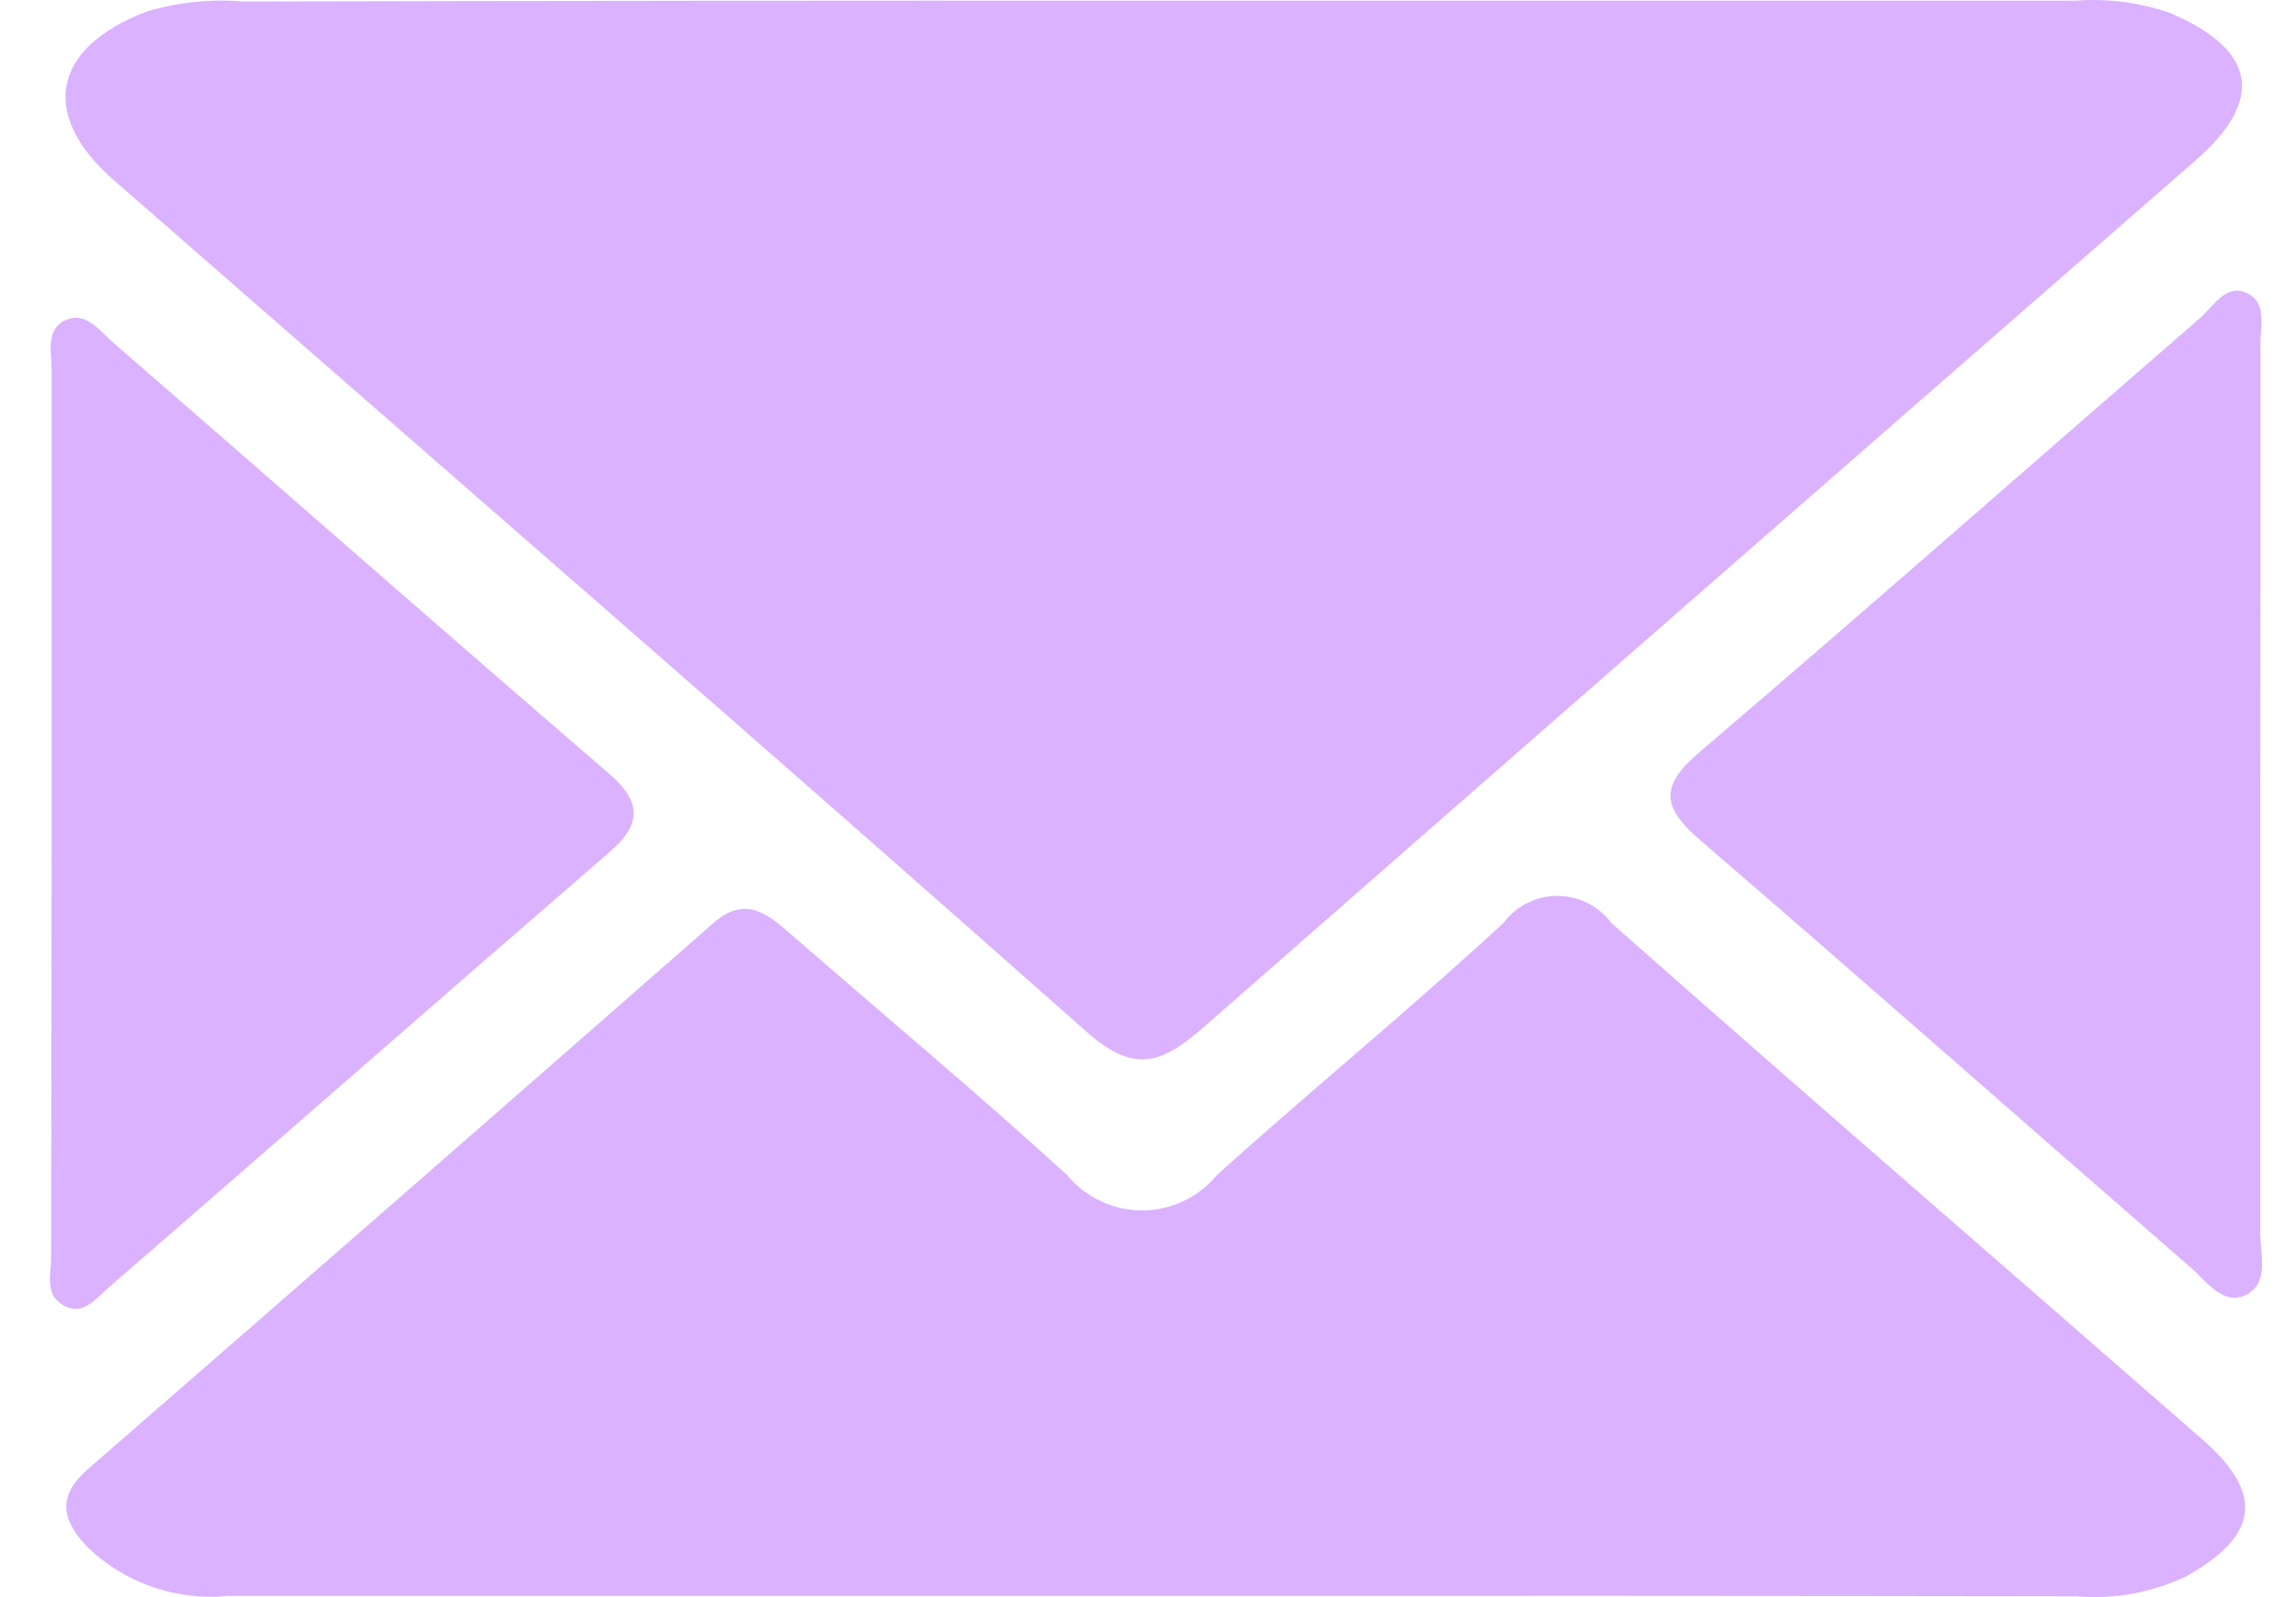
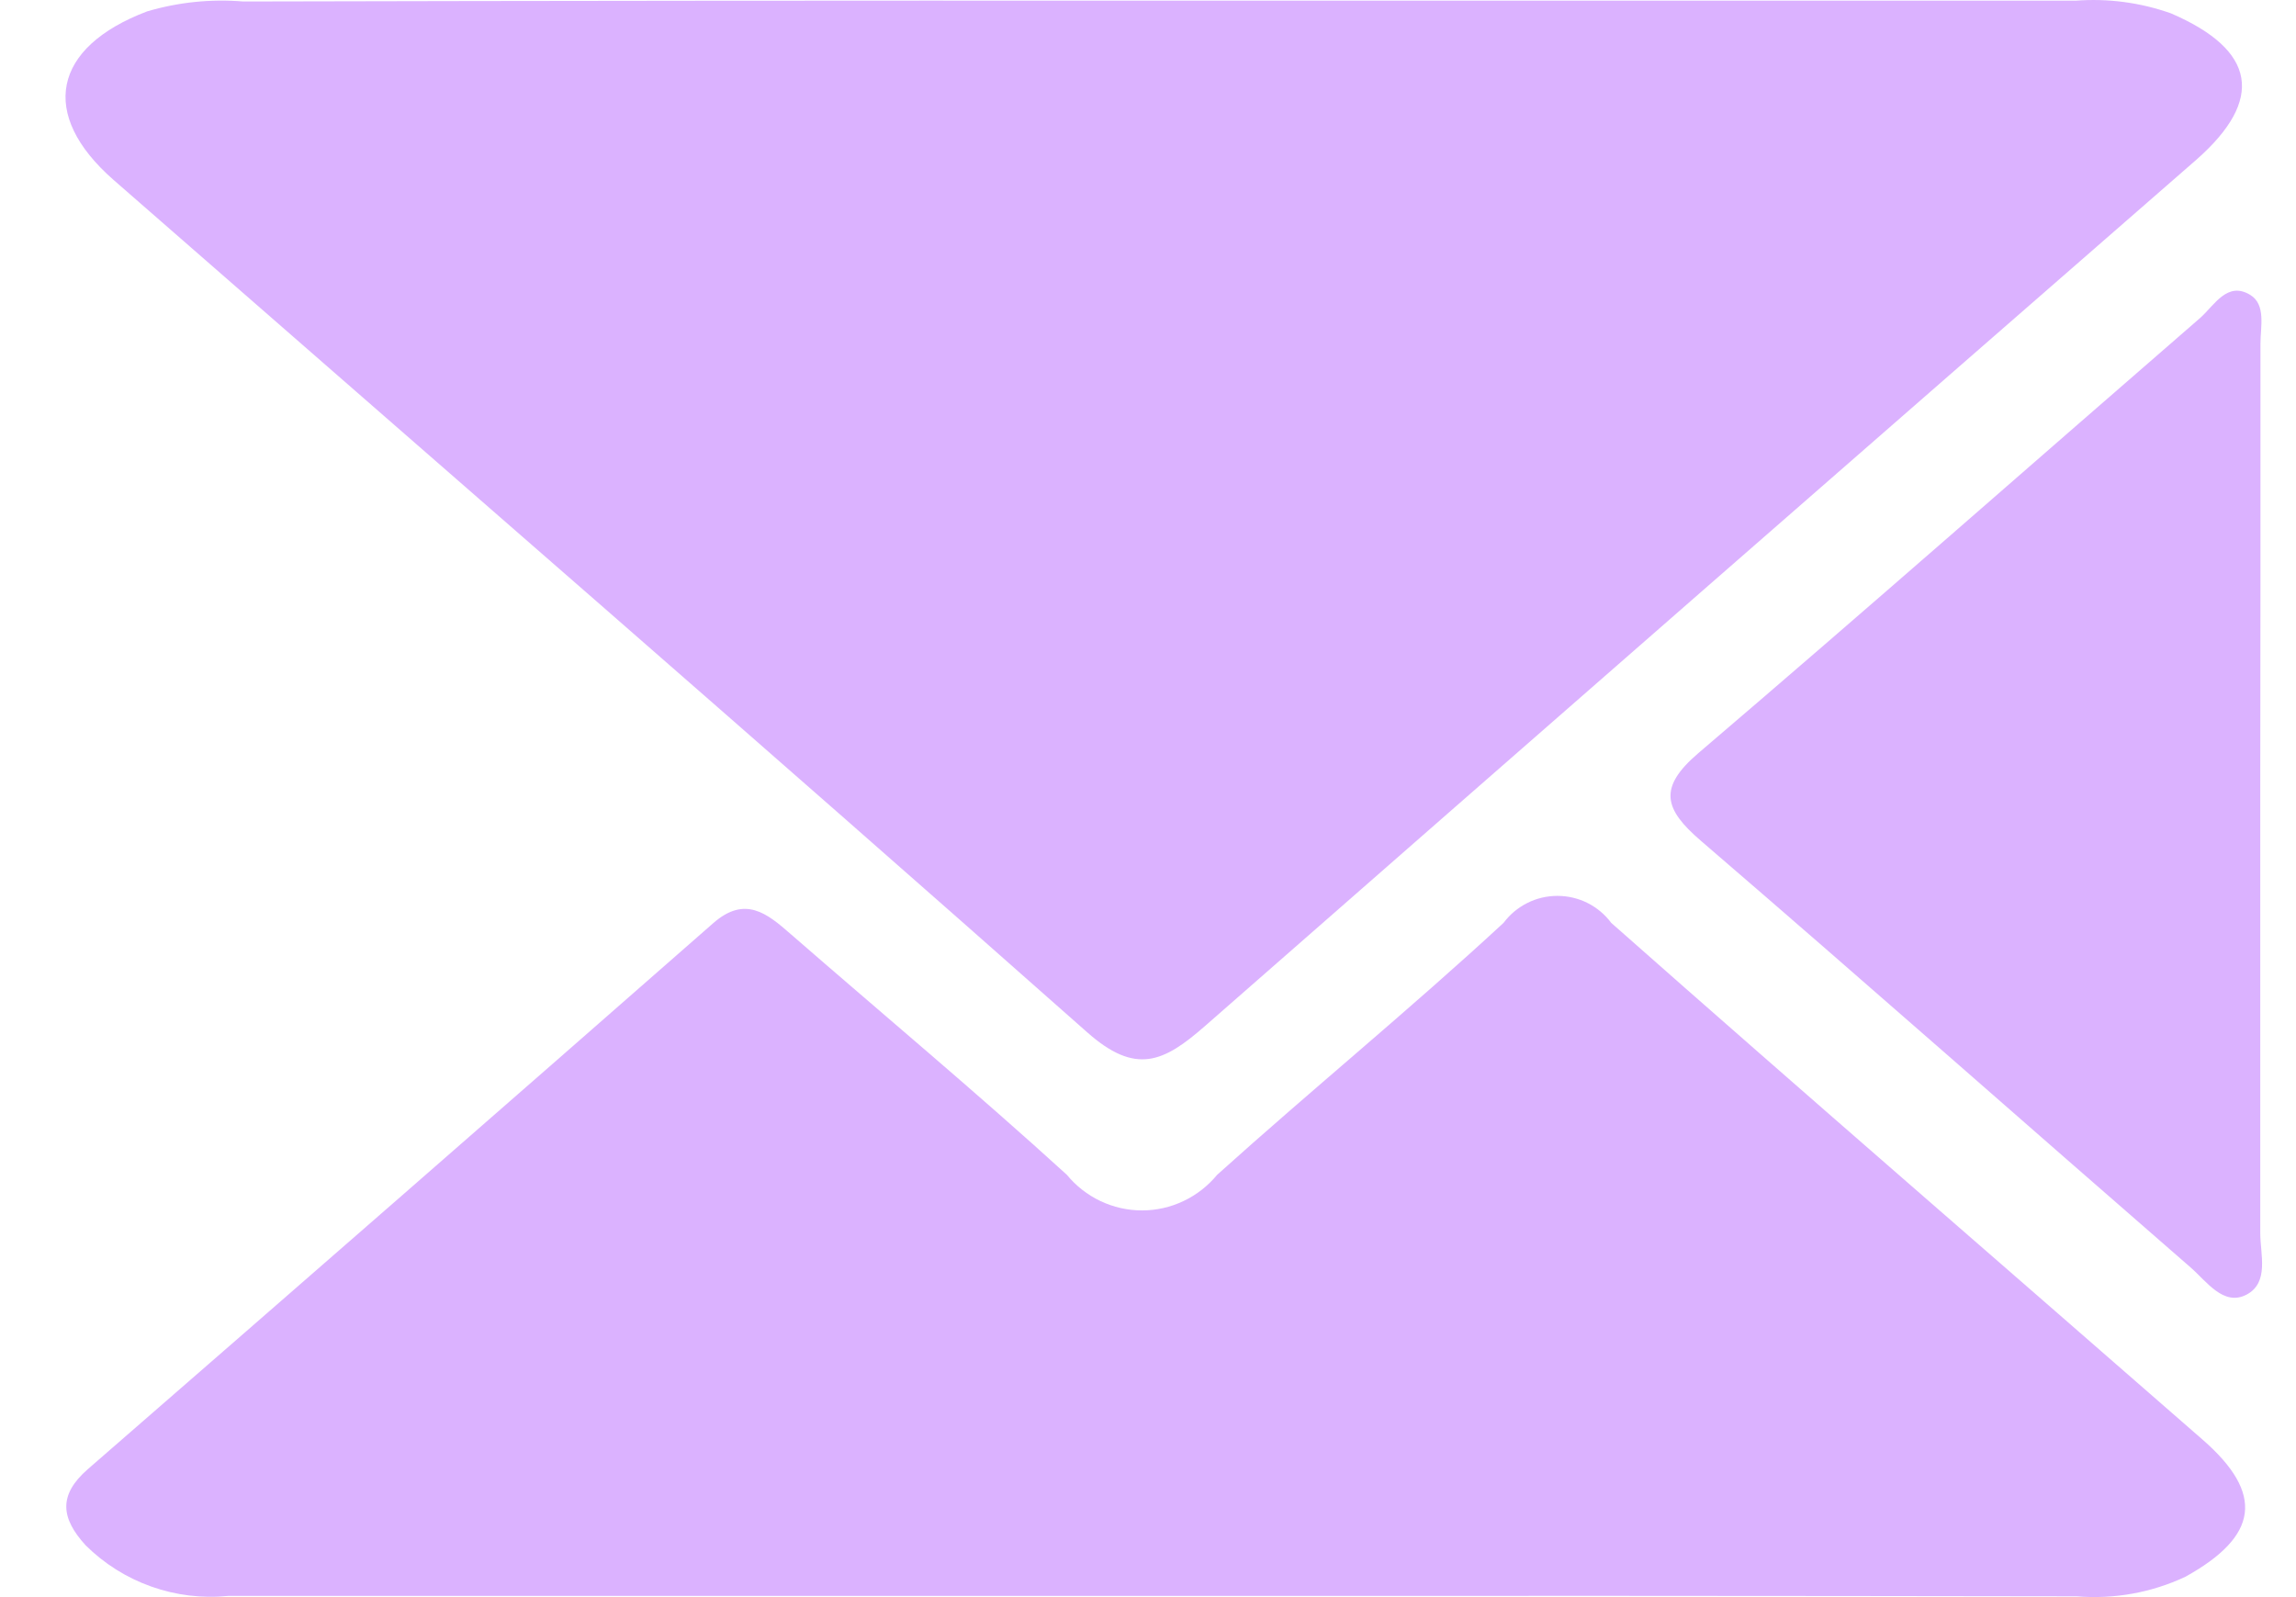
<svg xmlns="http://www.w3.org/2000/svg" width="23" height="16" viewBox="0 0 23 16" fill="none">
  <path d="M11.573 0.007H20.79C21.115 -0.018 21.441 0.025 21.748 0.134C22.602 0.502 22.686 0.998 22.002 1.6C18.689 4.488 15.379 7.38 12.073 10.277C11.656 10.643 11.377 10.773 10.889 10.34C7.654 7.475 4.39 4.645 1.137 1.802C0.387 1.145 0.526 0.473 1.474 0.114C1.786 0.022 2.112 -0.012 2.437 0.015C5.48 0.008 8.526 0.005 11.573 0.007Z" fill="#DBB2FF" />
  <path d="M11.505 15.988C8.431 15.988 5.358 15.988 2.286 15.988C2.025 16.014 1.762 15.982 1.515 15.894C1.267 15.806 1.043 15.665 0.857 15.48C0.613 15.212 0.579 14.98 0.88 14.718C2.972 12.899 5.061 11.076 7.145 9.248C7.463 8.969 7.684 9.15 7.92 9.357C8.844 10.161 9.784 10.946 10.687 11.769C10.778 11.88 10.893 11.97 11.023 12.032C11.154 12.094 11.296 12.126 11.44 12.126C11.584 12.126 11.726 12.094 11.856 12.032C11.987 11.97 12.101 11.88 12.193 11.769C13.139 10.917 14.127 10.11 15.062 9.245C15.125 9.161 15.206 9.093 15.3 9.046C15.393 8.999 15.496 8.975 15.601 8.975C15.706 8.975 15.809 8.999 15.903 9.046C15.996 9.093 16.078 9.161 16.14 9.245C18.105 10.982 20.09 12.697 22.065 14.423C22.686 14.965 22.626 15.389 21.892 15.796C21.552 15.956 21.175 16.023 20.801 15.992C17.705 15.987 14.606 15.986 11.505 15.988Z" fill="#DBB2FF" />
  <path d="M22.642 7.936C22.642 9.408 22.642 10.881 22.642 12.353C22.642 12.566 22.734 12.849 22.504 12.97C22.274 13.09 22.104 12.836 21.945 12.698C20.307 11.274 18.681 9.836 17.036 8.421C16.669 8.105 16.608 7.891 17.013 7.545C18.703 6.103 20.368 4.635 22.046 3.18C22.185 3.053 22.314 2.816 22.541 2.954C22.701 3.051 22.644 3.273 22.644 3.443C22.645 4.941 22.644 6.439 22.642 7.936Z" fill="#DBB2FF" />
-   <path d="M0.517 8.118C0.517 6.647 0.517 5.176 0.517 3.706C0.517 3.537 0.46 3.325 0.627 3.222C0.848 3.095 0.995 3.312 1.135 3.433C2.792 4.87 4.435 6.317 6.099 7.748C6.418 8.024 6.439 8.247 6.11 8.533C4.432 9.983 2.765 11.446 1.088 12.899C0.961 13.007 0.834 13.187 0.639 13.079C0.443 12.971 0.512 12.768 0.512 12.602C0.514 11.111 0.517 9.615 0.517 8.118Z" fill="#DBB2FF" />
</svg>